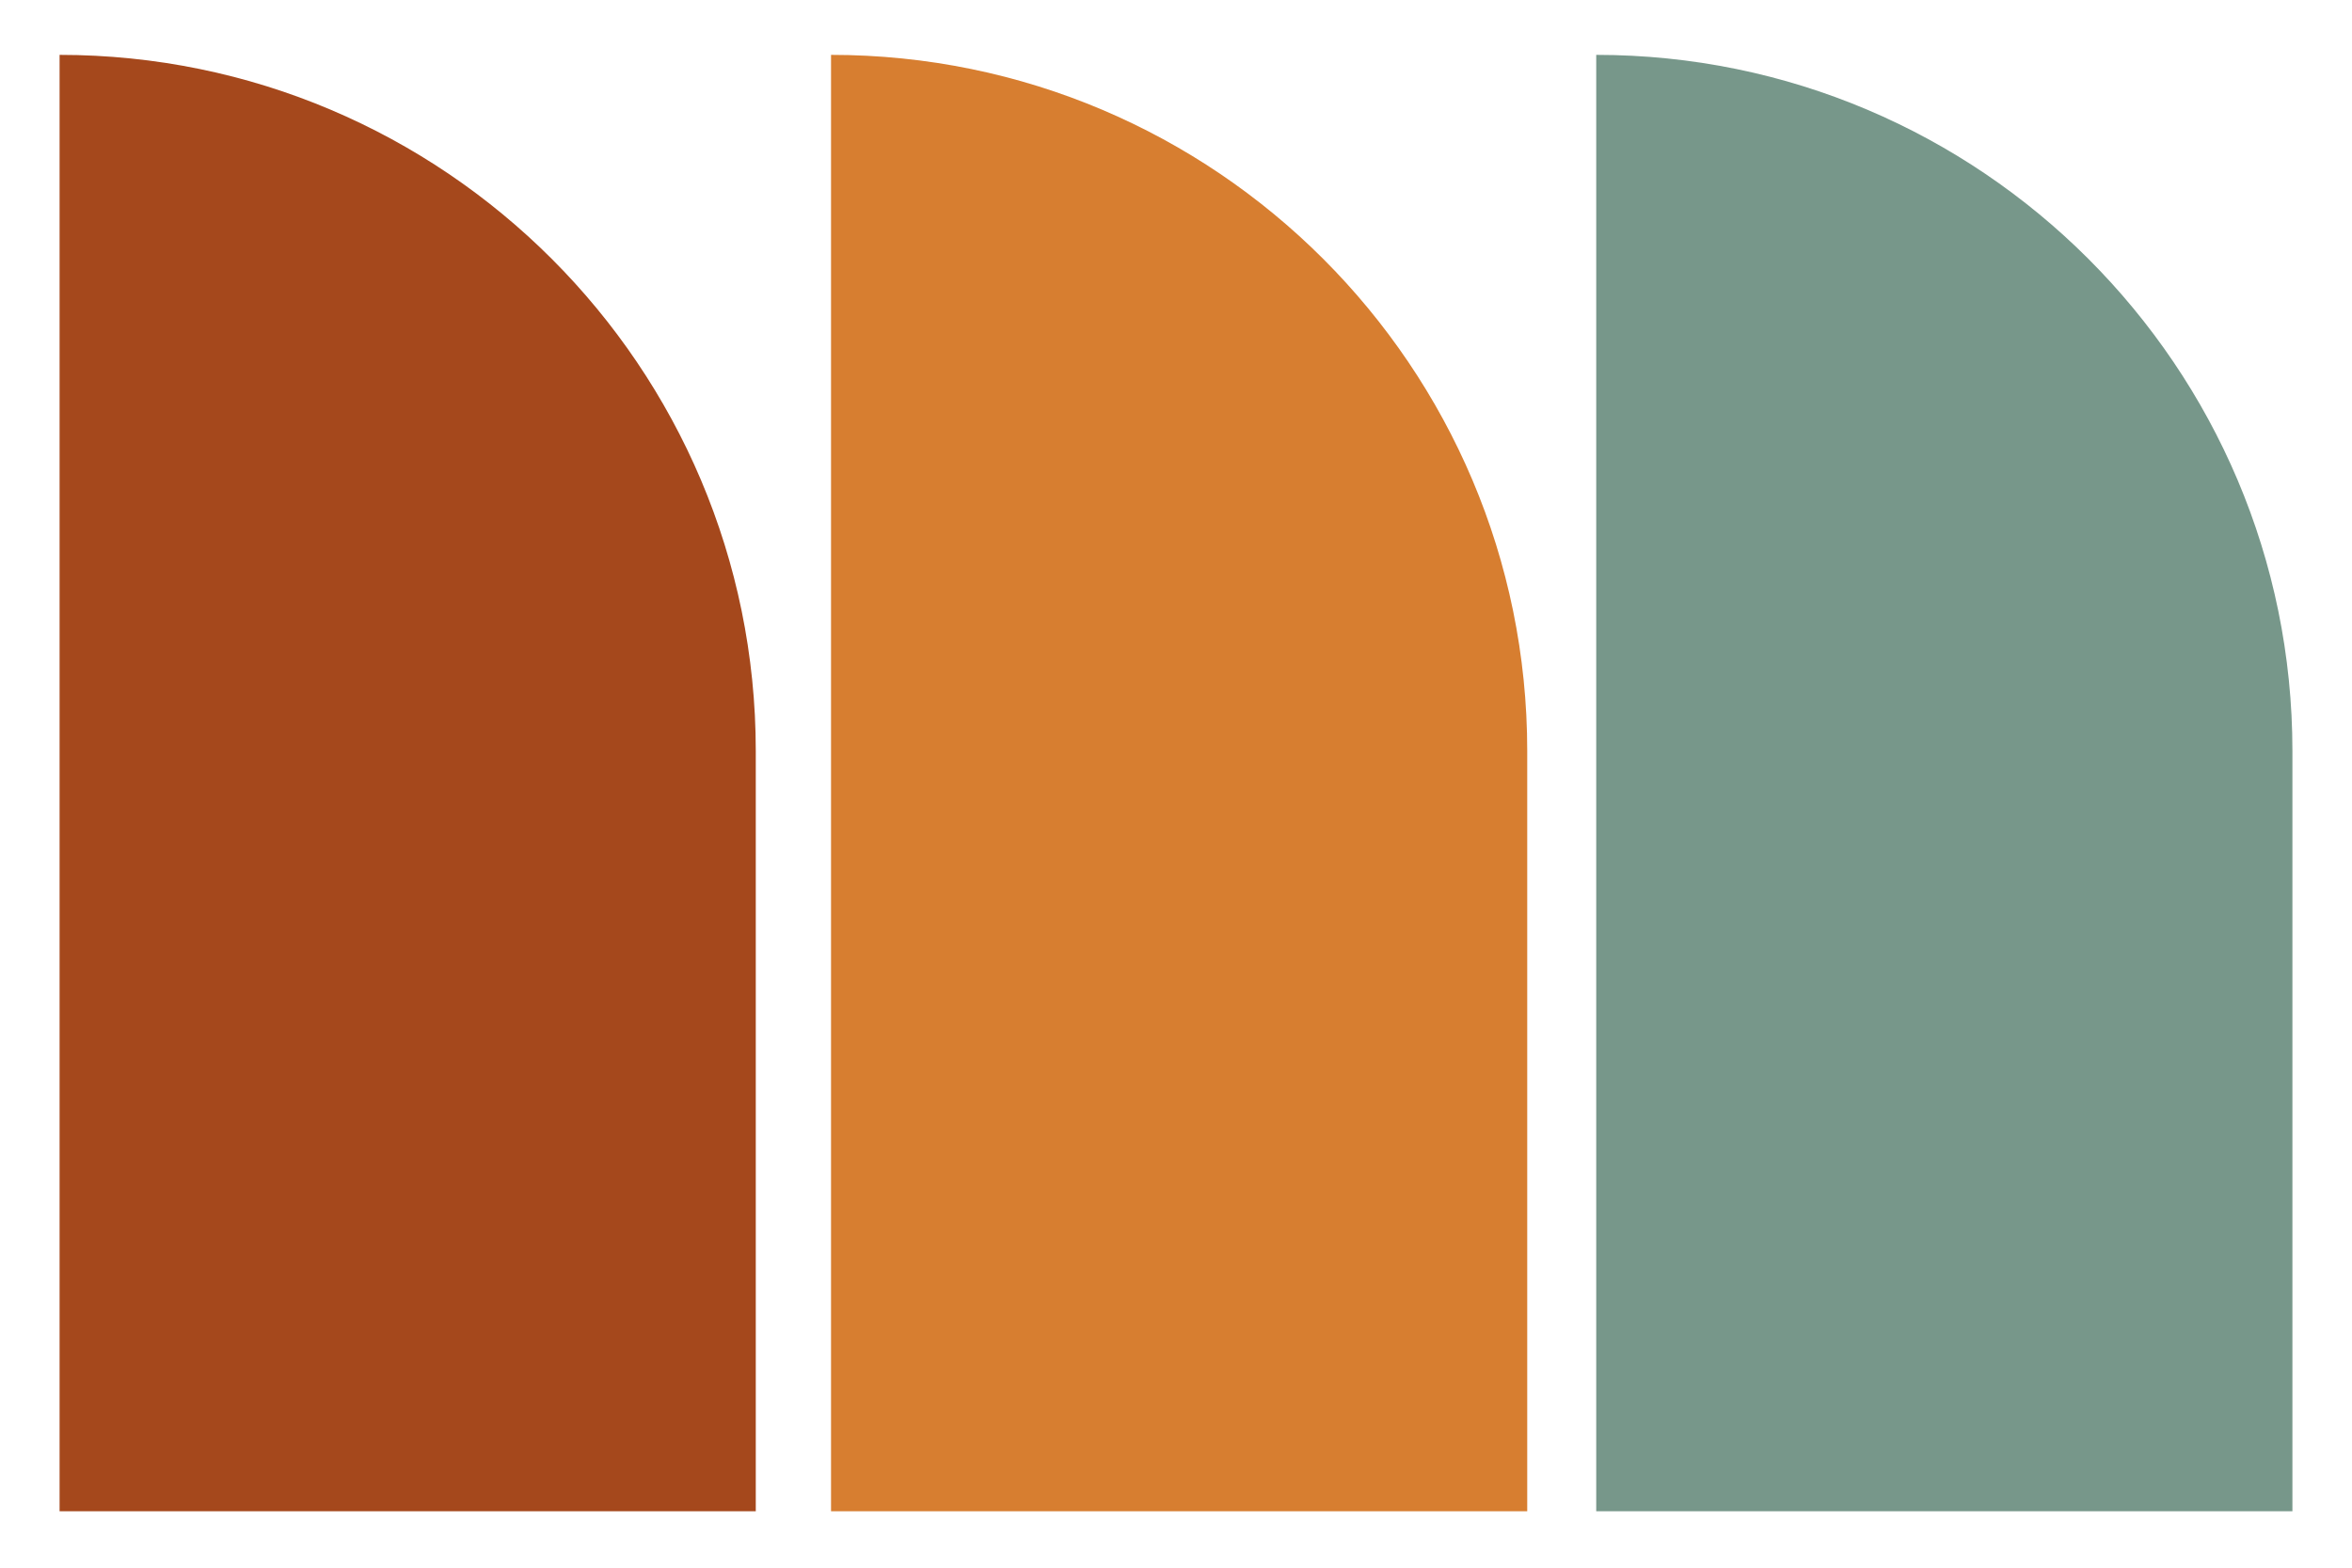
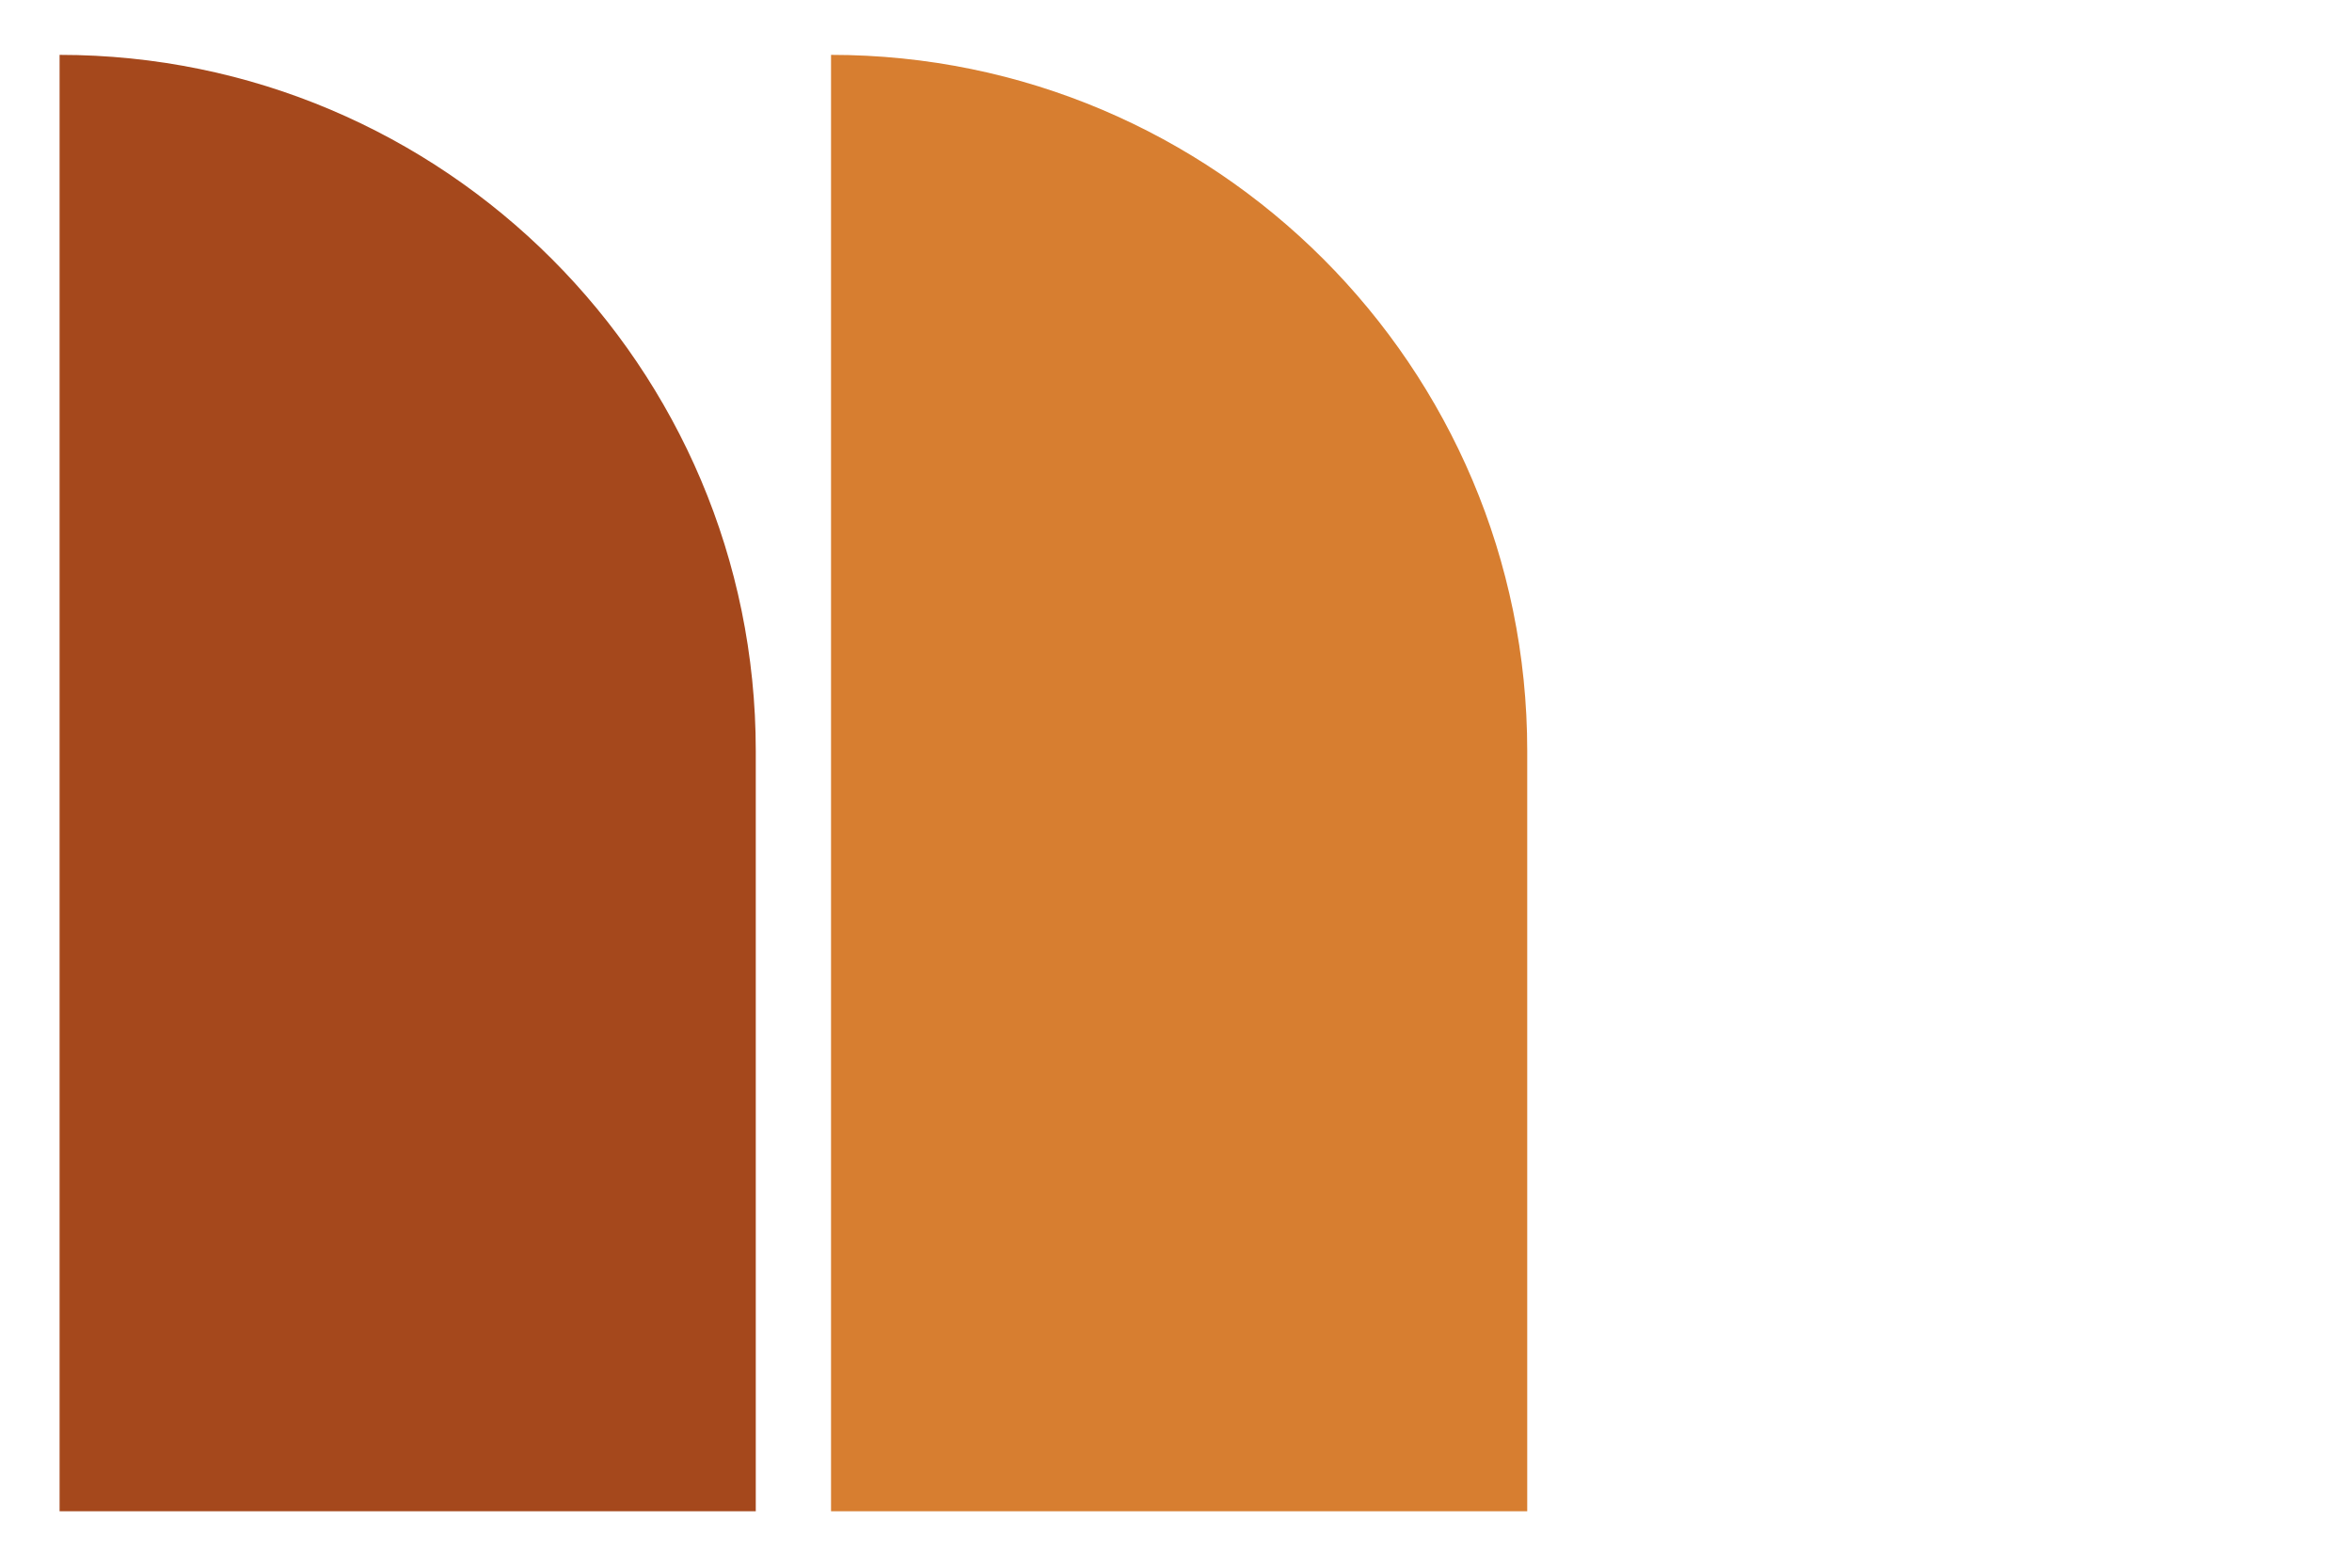
<svg xmlns="http://www.w3.org/2000/svg" id="Layer_1" version="1.1" viewBox="0 0 150 100">
  <defs>
    <style>
      .st0 {
        fill: #d77e30;
      }

      .st1 {
        fill: #a5481c;
      }

      .st2 {
        fill: #77978a;
      }
    </style>
  </defs>
  <path class="st0" d="M53,3.5h0v92.9h44.4v-48.5c0-24.5-19.9-44.4-44.4-44.4Z" />
-   <path class="st1" d="M3.8,3.5h0v92.9h44.4v-48.5C48.2,23.4,28.3,3.5,3.8,3.5Z" />
-   <path class="st2" d="M101.8,3.5h0v92.9h44.4v-48.5c0-24.5-19.9-44.4-44.4-44.4Z" />
+   <path class="st1" d="M3.8,3.5v92.9h44.4v-48.5C48.2,23.4,28.3,3.5,3.8,3.5Z" />
</svg>